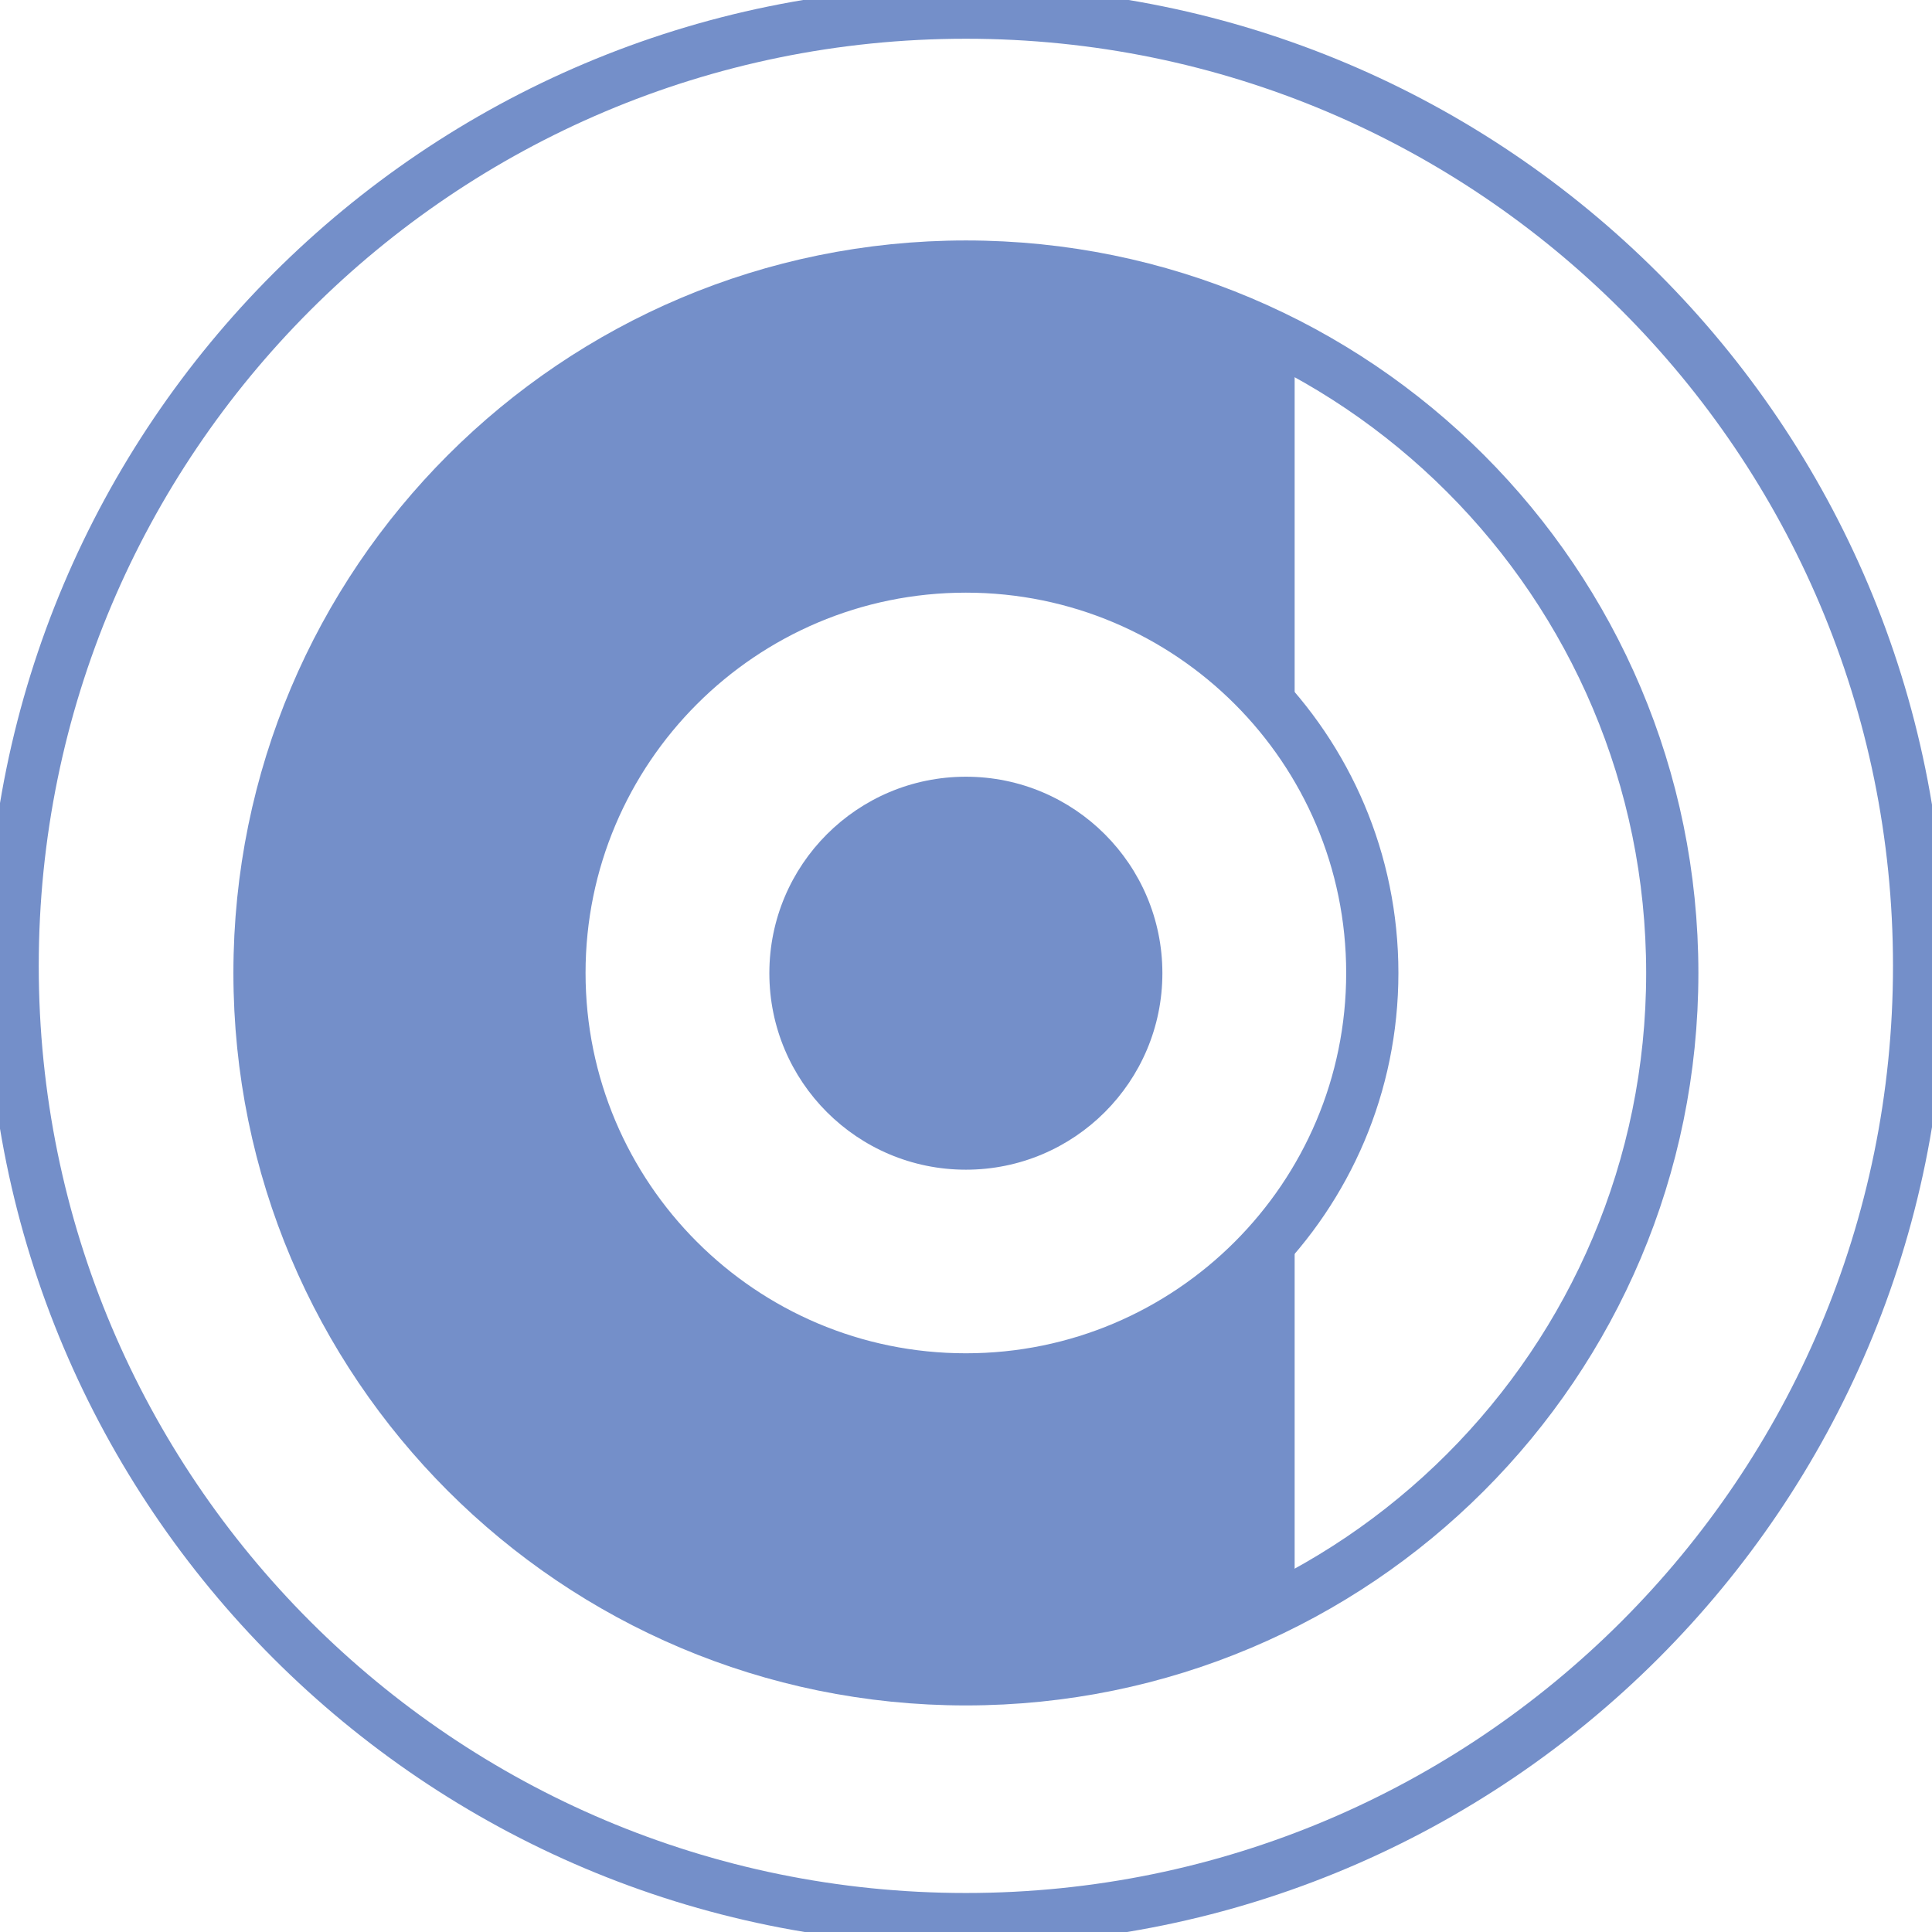
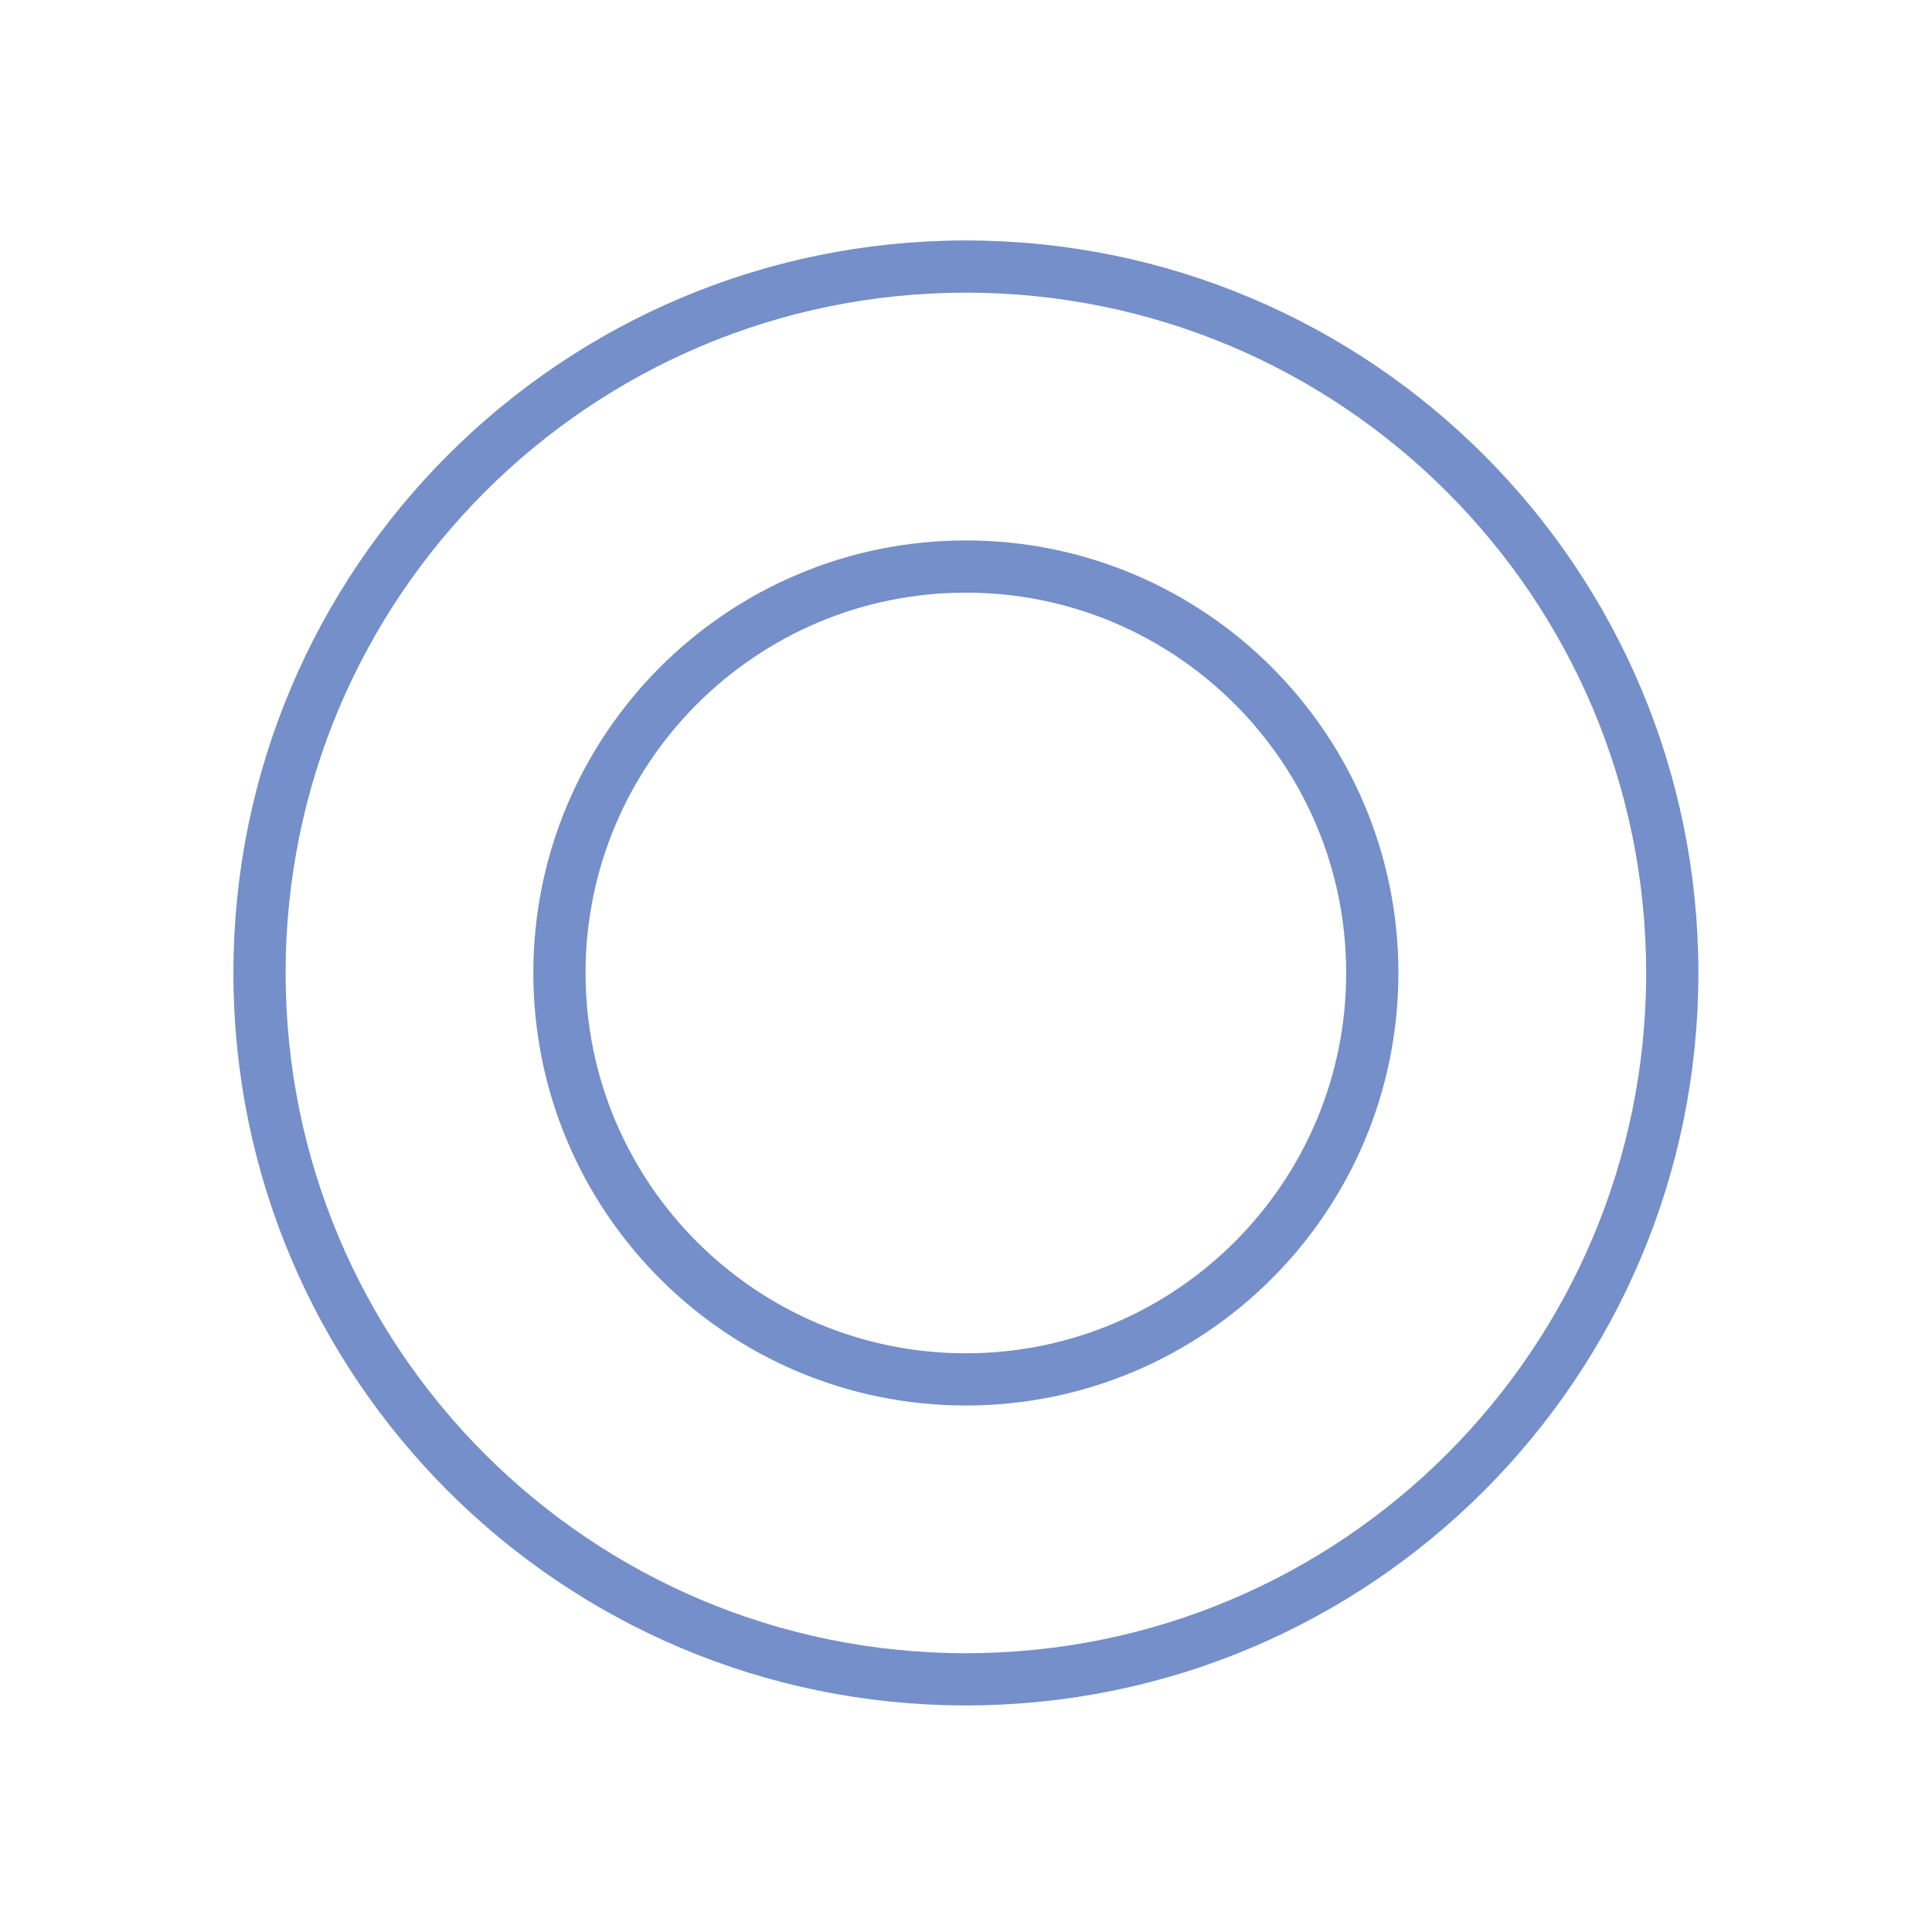
<svg xmlns="http://www.w3.org/2000/svg" width="37" height="37" viewBox="0 0 37 37" fill="none">
  <g clip-path="url(#clip0_83_2555)">
-     <path d="M18.498 36.753C28.58 36.753 36.753 28.58 36.753 18.498C36.753 8.415 28.58 0.242 18.498 0.242C8.415 0.242 0.242 8.415 0.242 18.498C0.242 28.58 8.415 36.753 18.498 36.753Z" stroke="#748FC9" stroke-miterlimit="10" />
-     <path d="M18.498 22.401C20.576 22.401 22.261 20.716 22.261 18.638C22.261 16.559 20.576 14.875 18.498 14.875C16.419 14.875 14.734 16.559 14.734 18.638C14.734 20.716 16.419 22.401 18.498 22.401Z" fill="#748FC9" />
-     <path fill-rule="evenodd" clip-rule="evenodd" d="M24.794 23.201C23.38 25.148 21.089 26.422 18.498 26.422C14.197 26.422 10.714 22.934 10.714 18.638C10.714 14.342 14.201 10.854 18.498 10.854C21.089 10.854 23.38 12.128 24.794 14.075V6.67C22.915 5.677 20.769 5.115 18.498 5.115C11.029 5.115 4.97 11.169 4.97 18.643C4.97 26.116 11.024 32.171 18.498 32.171C20.774 32.171 22.915 31.609 24.794 30.616V23.21V23.201Z" fill="#748FC9" />
    <path fill-rule="evenodd" clip-rule="evenodd" d="M18.498 5.105C11.029 5.105 4.97 11.16 4.97 18.633C4.97 26.107 11.024 32.161 18.498 32.161C25.971 32.161 32.026 26.107 32.026 18.633C32.026 11.16 25.971 5.105 18.498 5.105ZM18.498 26.417C14.197 26.417 10.714 22.929 10.714 18.633C10.714 14.337 14.201 10.85 18.498 10.85C22.794 10.85 26.281 14.337 26.281 18.633C26.281 22.929 22.794 26.417 18.498 26.417Z" stroke="#748FC9" stroke-miterlimit="10" />
  </g>
  <defs>
    <clipPath id="clip0_83_2555">
      <rect width="37" height="37" fill="white" />
    </clipPath>
  </defs>
</svg>